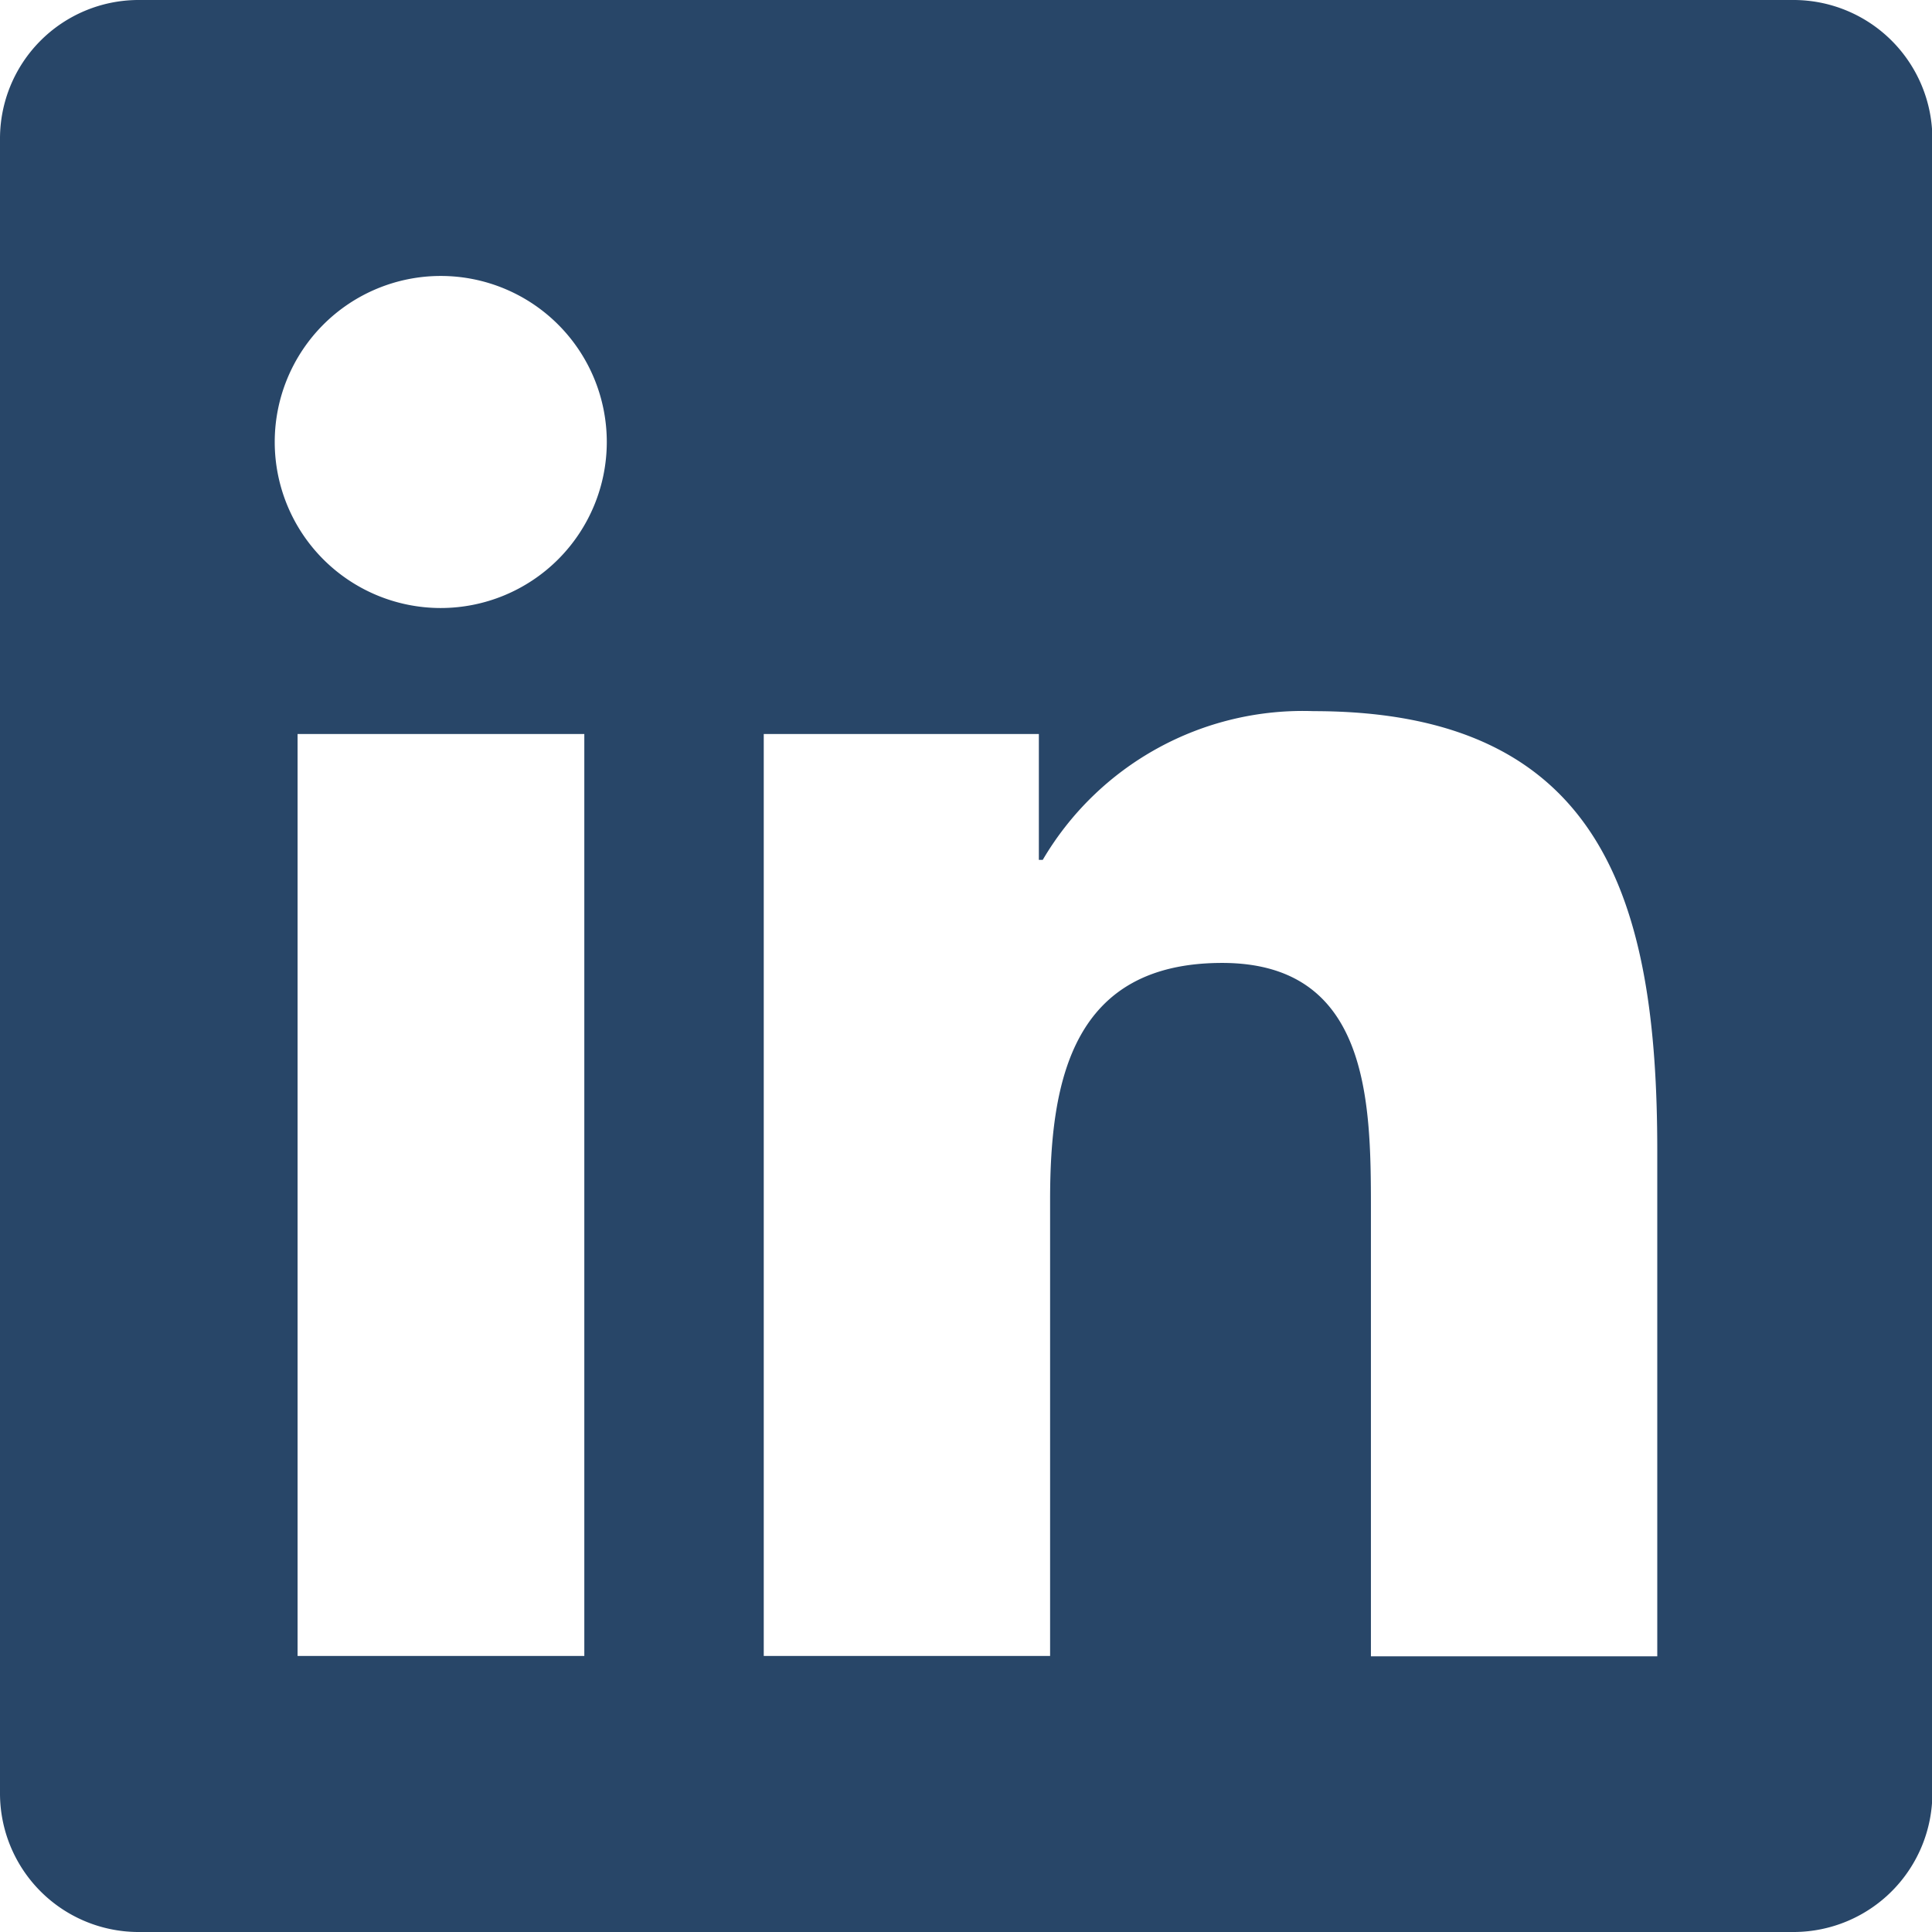
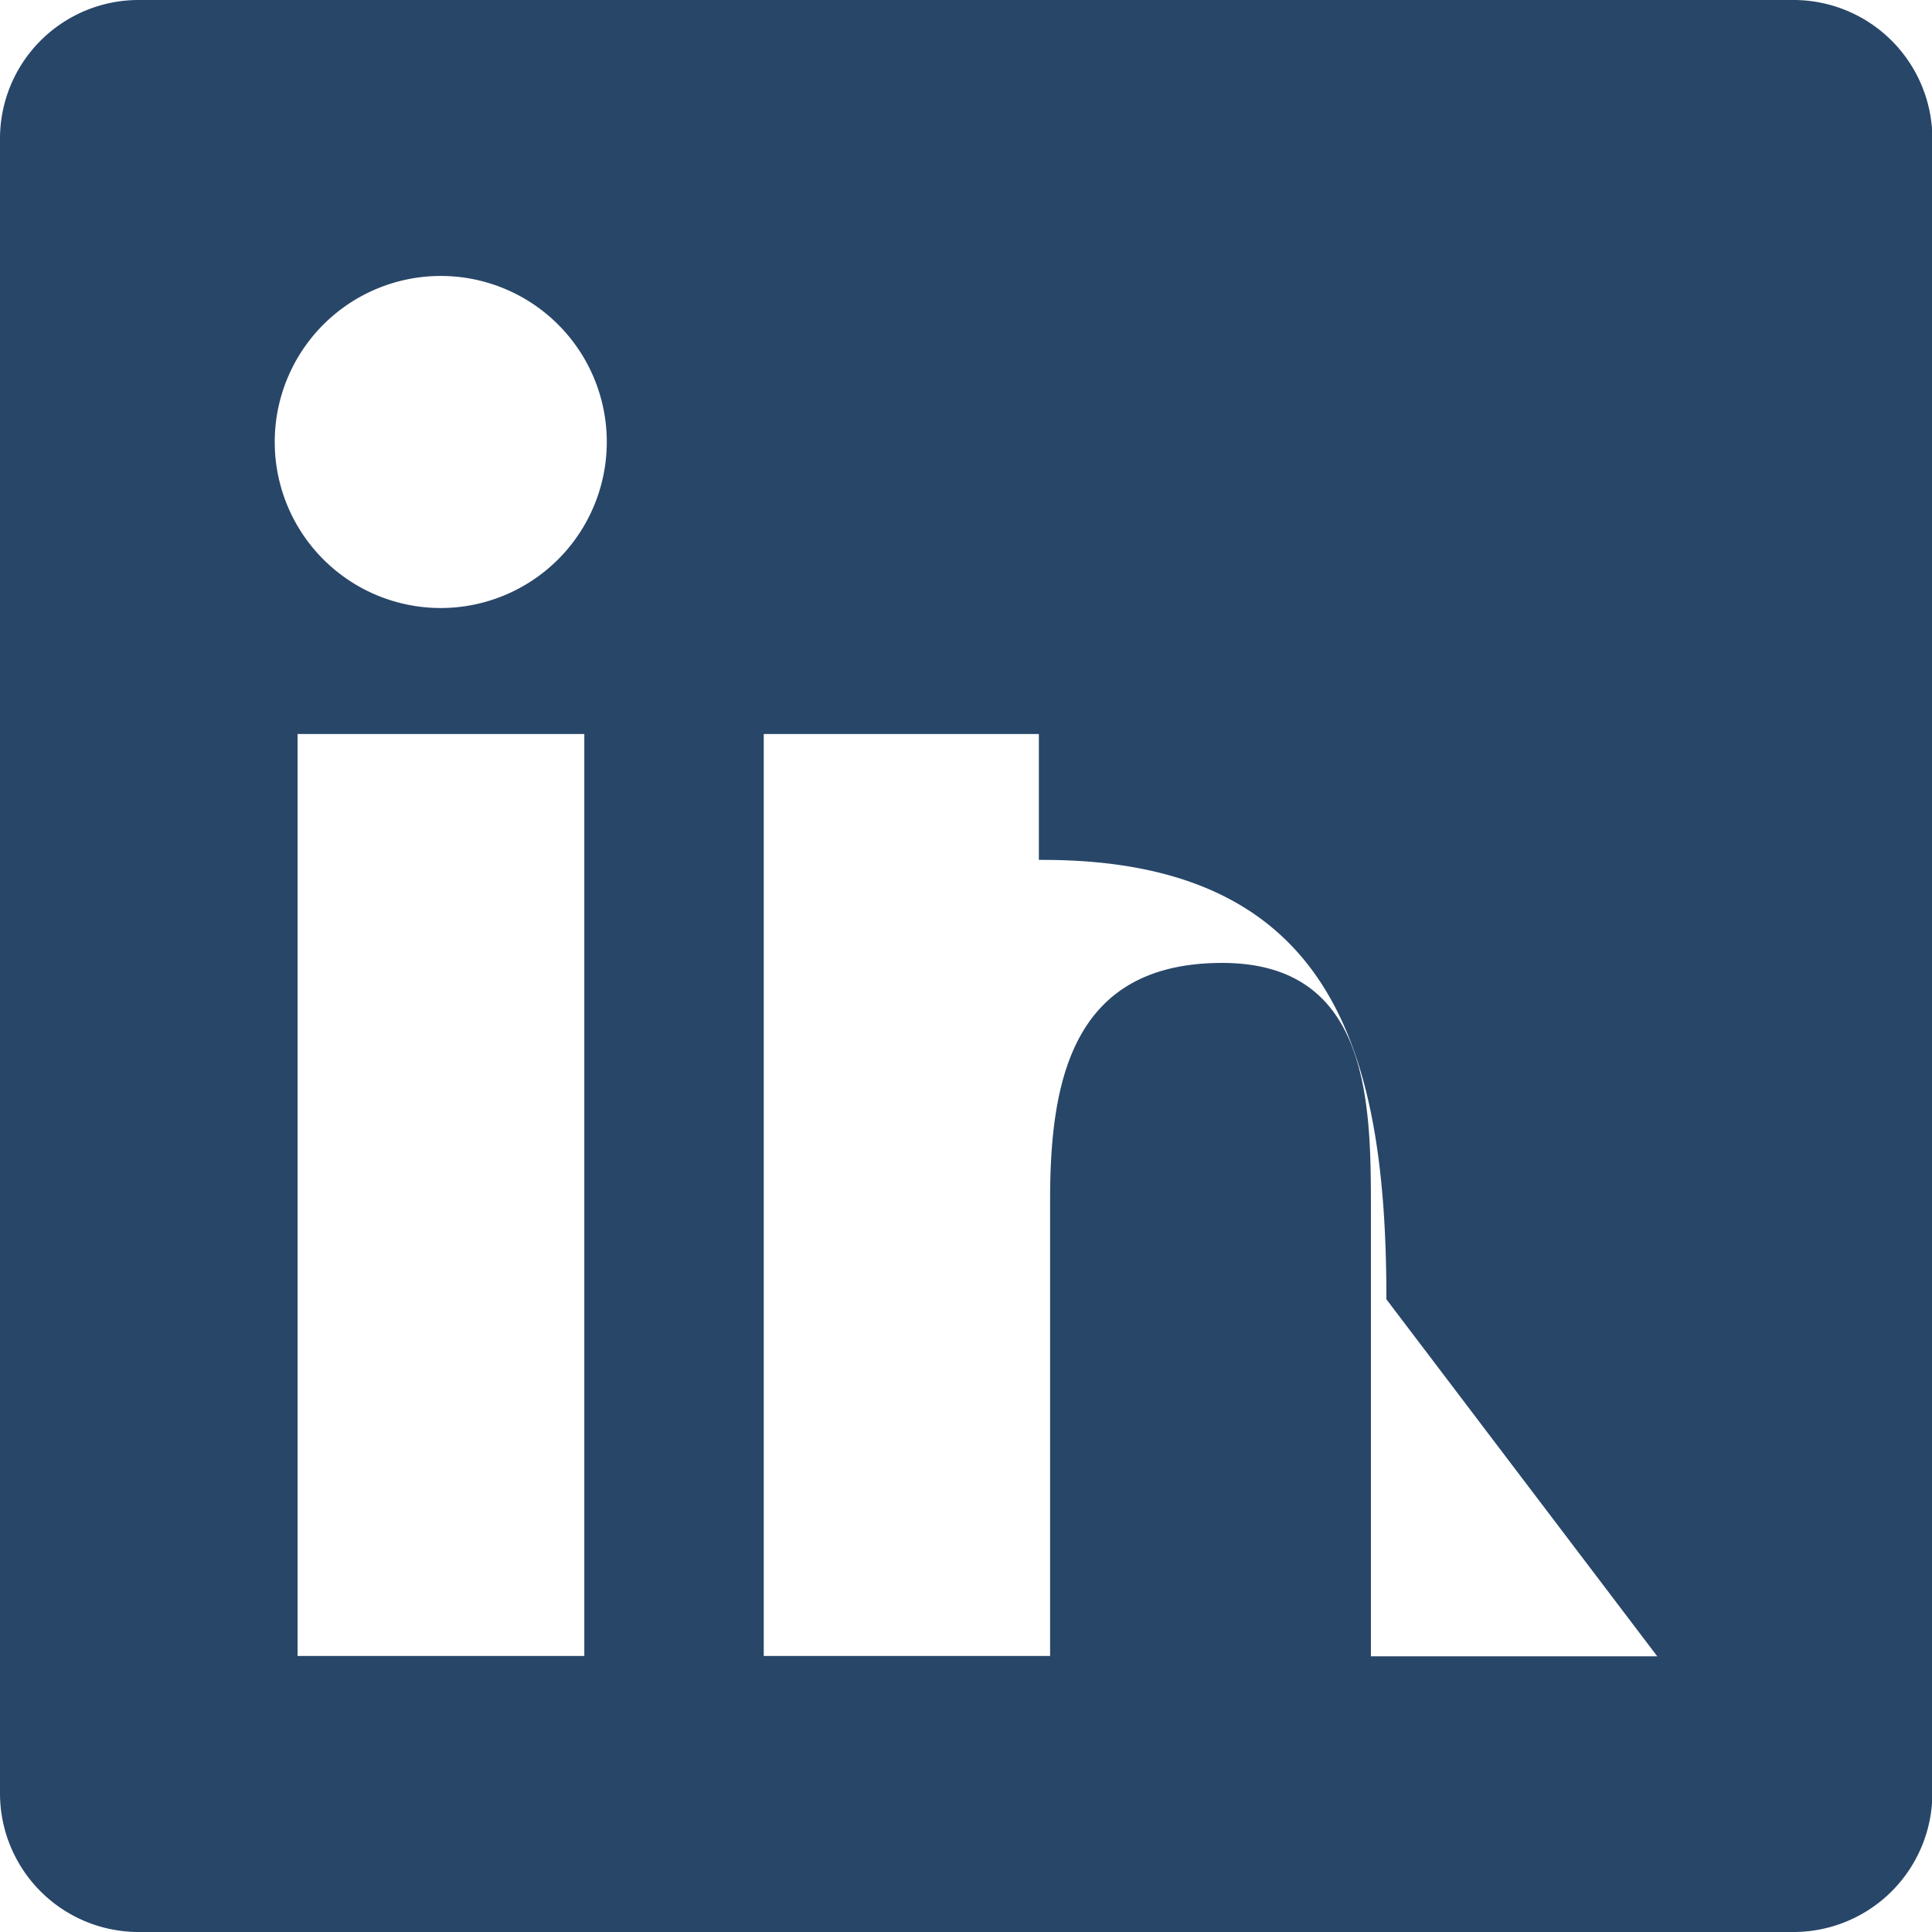
<svg xmlns="http://www.w3.org/2000/svg" width="20.457" height="20.457" viewBox="0 0 20.457 20.457">
-   <path id="Icon_awesome-linkedin" data-name="Icon awesome-linkedin" d="M19,2.25H1.457A1.468,1.468,0,0,0,0,3.725V21.232a1.468,1.468,0,0,0,1.457,1.475H19a1.471,1.471,0,0,0,1.461-1.475V3.725A1.471,1.471,0,0,0,19,2.25ZM6.183,19.784H3.151V10.022H6.187v9.763ZM4.667,8.688A1.758,1.758,0,1,1,6.425,6.93,1.759,1.759,0,0,1,4.667,8.688Zm12.881,11.1H14.516V15.035c0-1.132-.023-2.589-1.575-2.589-1.58,0-1.822,1.233-1.822,2.507v4.831H8.087V10.022H11v1.333h.041A3.194,3.194,0,0,1,13.909,9.78c3.069,0,3.639,2.023,3.639,4.653Z" transform="translate(0 -2.25)" fill="#284668" />
+   <path id="Icon_awesome-linkedin" data-name="Icon awesome-linkedin" d="M19,2.25H1.457A1.468,1.468,0,0,0,0,3.725V21.232a1.468,1.468,0,0,0,1.457,1.475H19a1.471,1.471,0,0,0,1.461-1.475V3.725A1.471,1.471,0,0,0,19,2.25ZM6.183,19.784H3.151V10.022H6.187v9.763ZM4.667,8.688A1.758,1.758,0,1,1,6.425,6.93,1.759,1.759,0,0,1,4.667,8.688Zm12.881,11.1H14.516V15.035c0-1.132-.023-2.589-1.575-2.589-1.58,0-1.822,1.233-1.822,2.507v4.831H8.087V10.022H11v1.333h.041c3.069,0,3.639,2.023,3.639,4.653Z" transform="translate(0 -2.25)" fill="#284668" />
</svg>